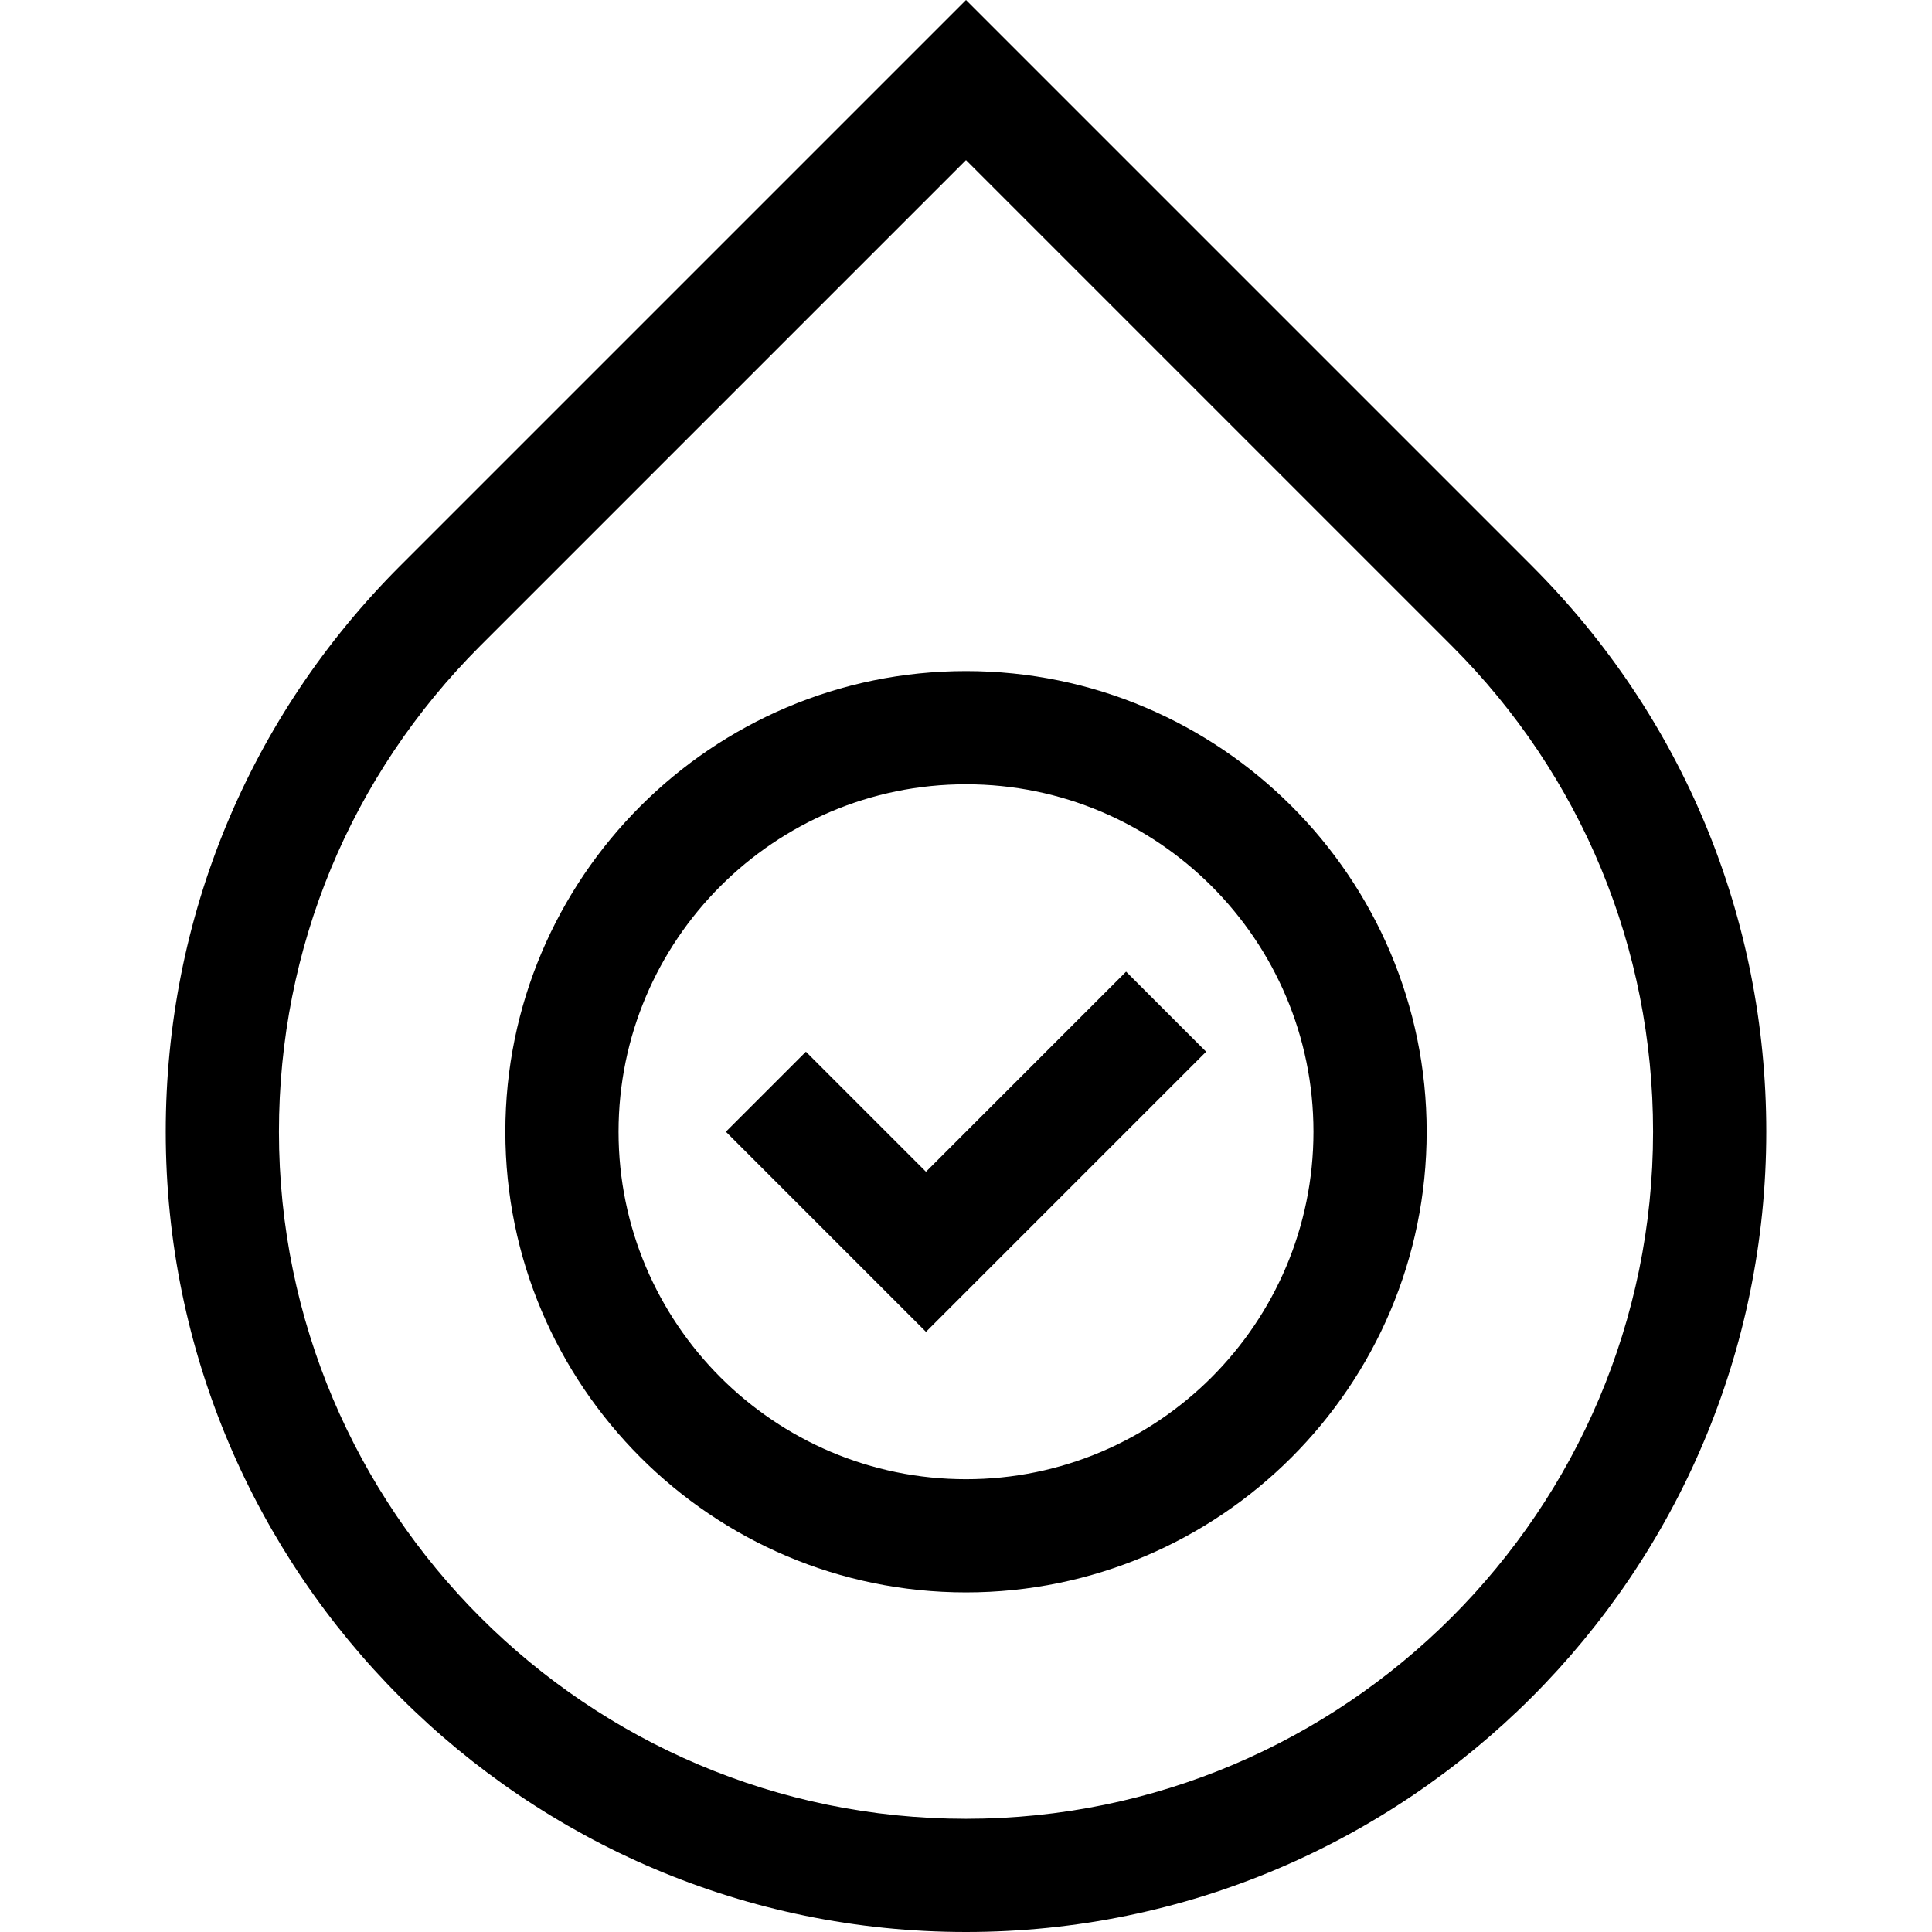
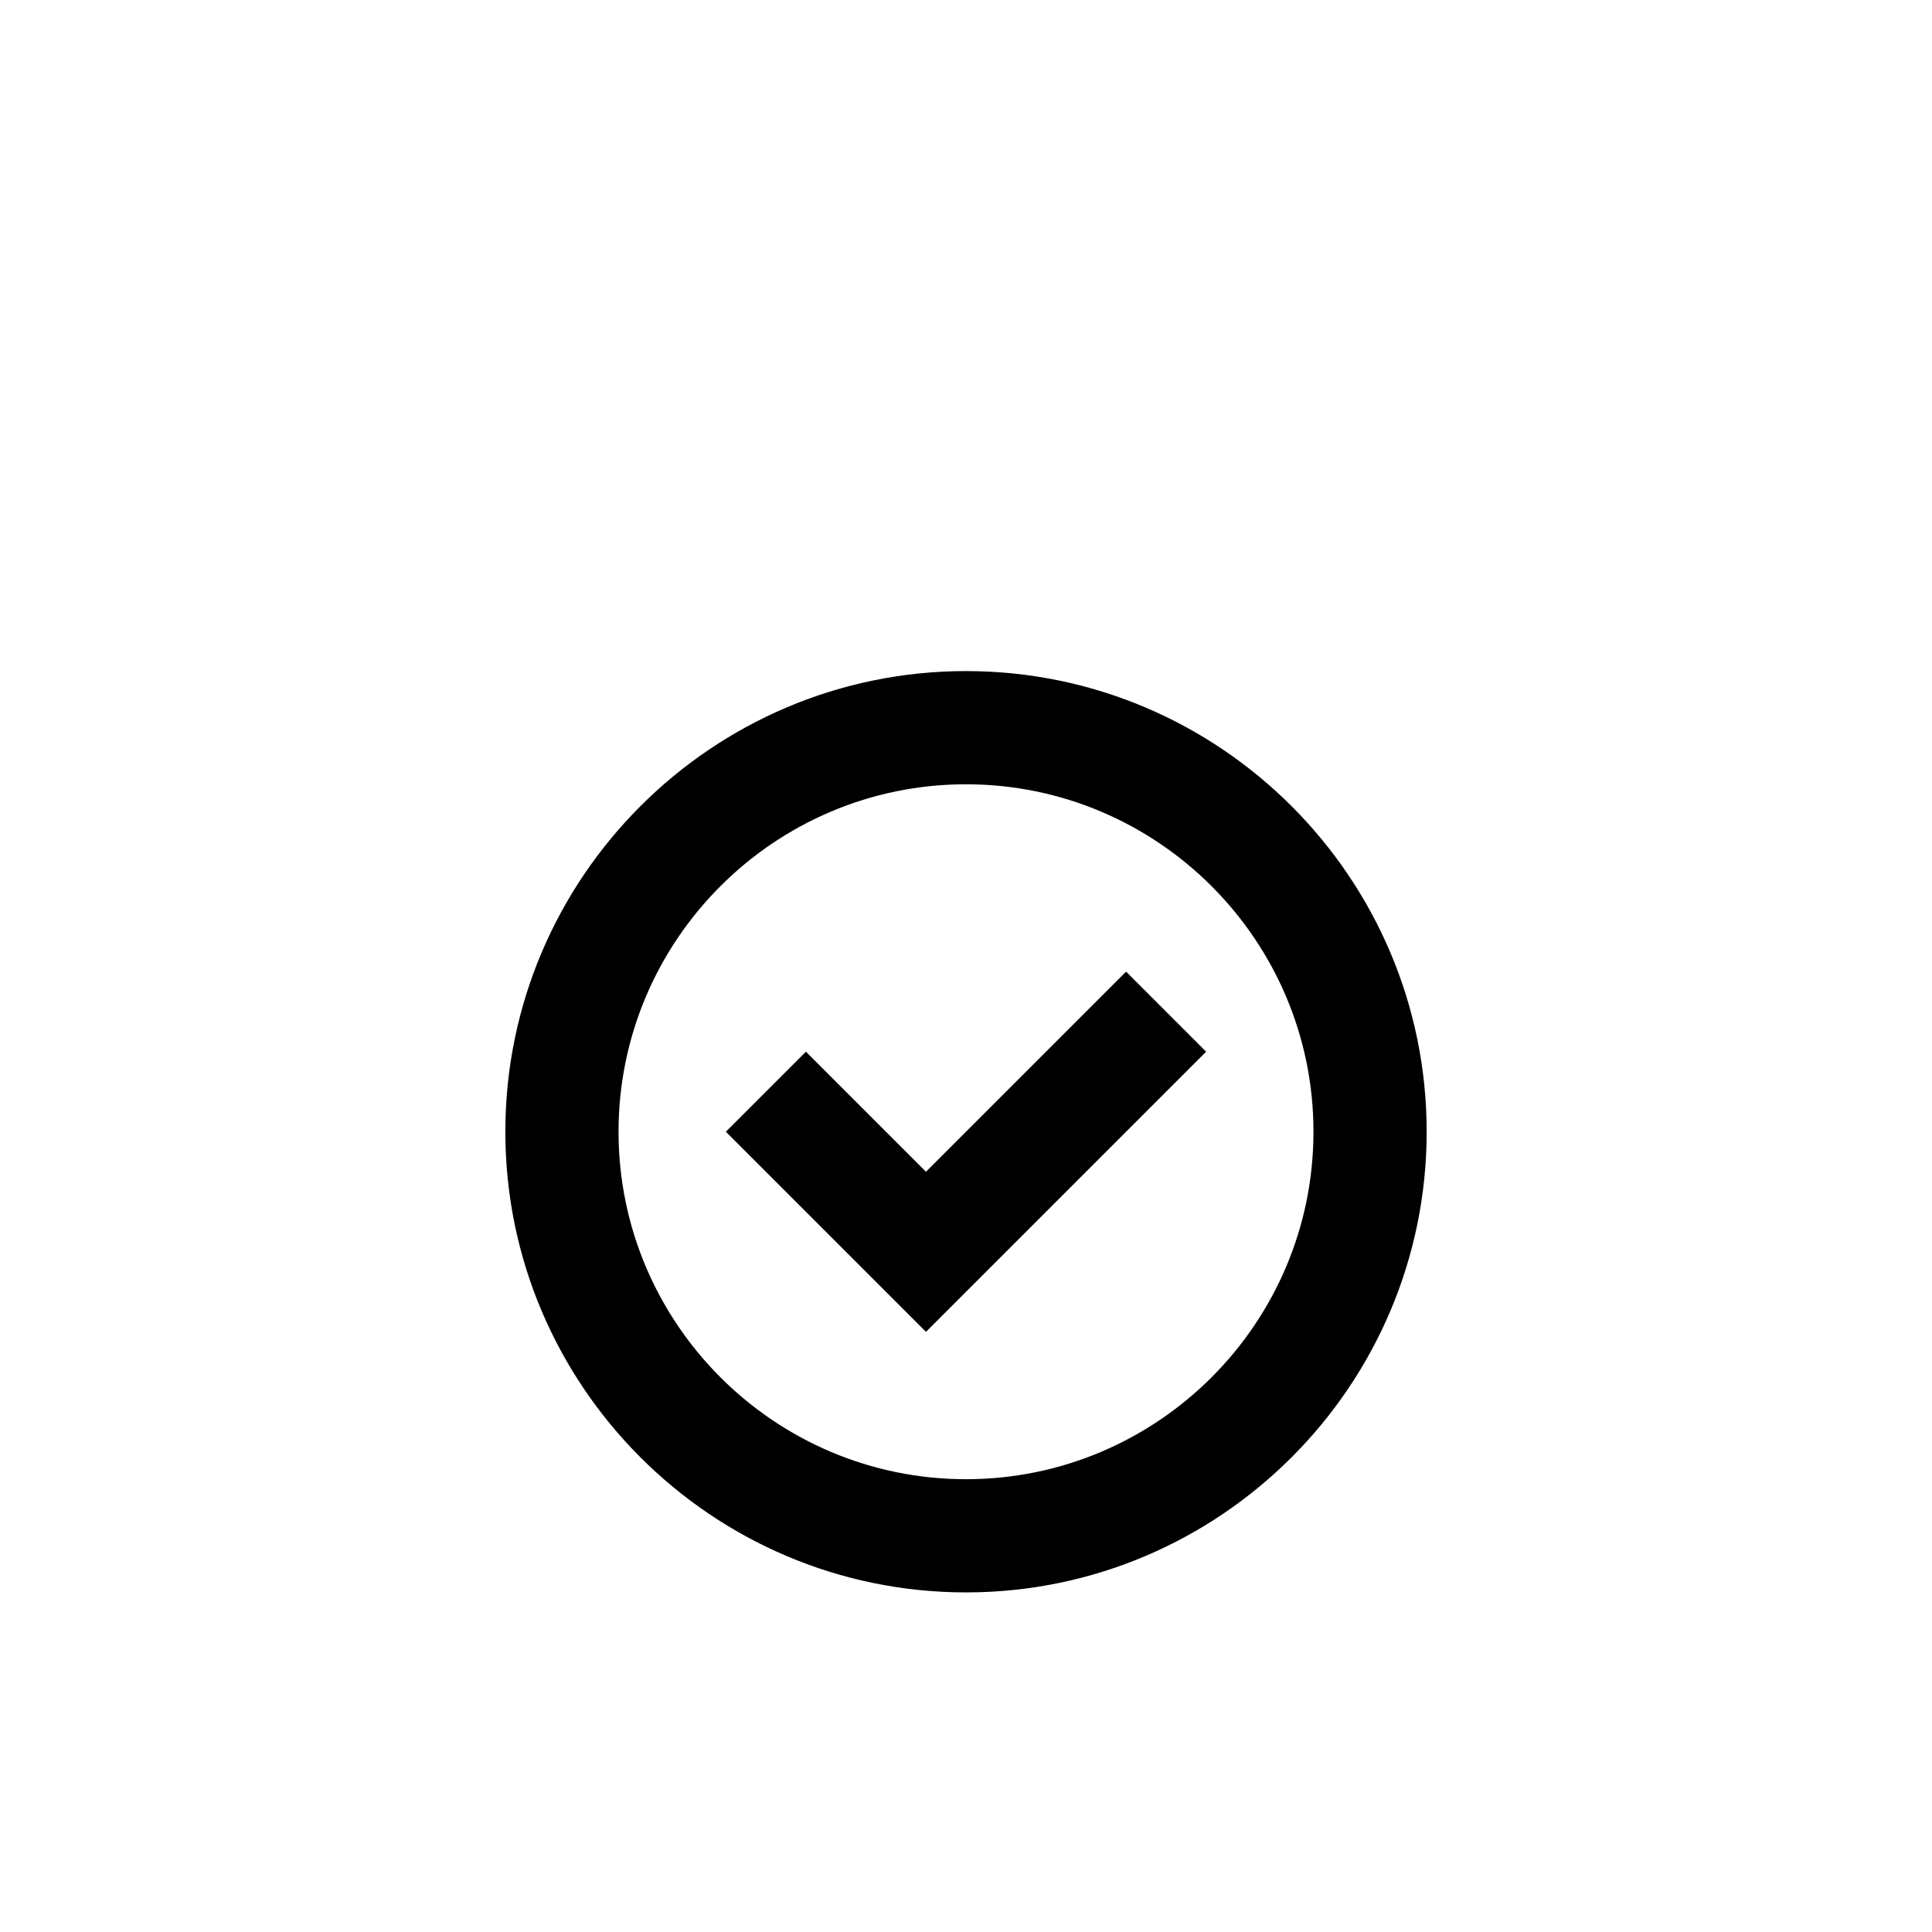
<svg xmlns="http://www.w3.org/2000/svg" id="Capa_1" enable-background="new 0 0 512.013 512.013" viewBox="0 0 512.013 512.013">
  <g>
    <g>
-       <path d="m256.007 512.013c-116.943 0-212.083-95.14-212.083-212.083 0-56.649 22.061-109.908 62.118-149.965l149.965-149.965 149.961 149.961c40.06 40.057 62.122 93.317 62.122 149.969 0 116.943-95.14 212.083-212.083 212.083zm0-469.586-128.752 128.751c-34.391 34.392-53.331 80.116-53.331 128.752 0 100.401 81.682 182.083 182.083 182.083s182.083-81.682 182.083-182.083c0-48.638-18.941-94.364-53.335-128.755z" />
-     </g>
+       </g>
    <g>
      <path d="m256.007 422.013c-67.316 0-122.083-54.766-122.083-122.083 0-67.316 54.767-122.083 122.083-122.083s122.083 54.767 122.083 122.083c0 67.317-54.767 122.083-122.083 122.083zm0-214.165c-50.774 0-92.083 41.308-92.083 92.083s41.309 92.083 92.083 92.083 92.083-41.308 92.083-92.083-41.309-92.083-92.083-92.083z" />
    </g>
    <g>
      <path d="m245.4 352.963-53.033-53.033 21.213-21.213 31.82 31.82 53.033-53.033 21.213 21.213z" />
    </g>
  </g>
</svg>